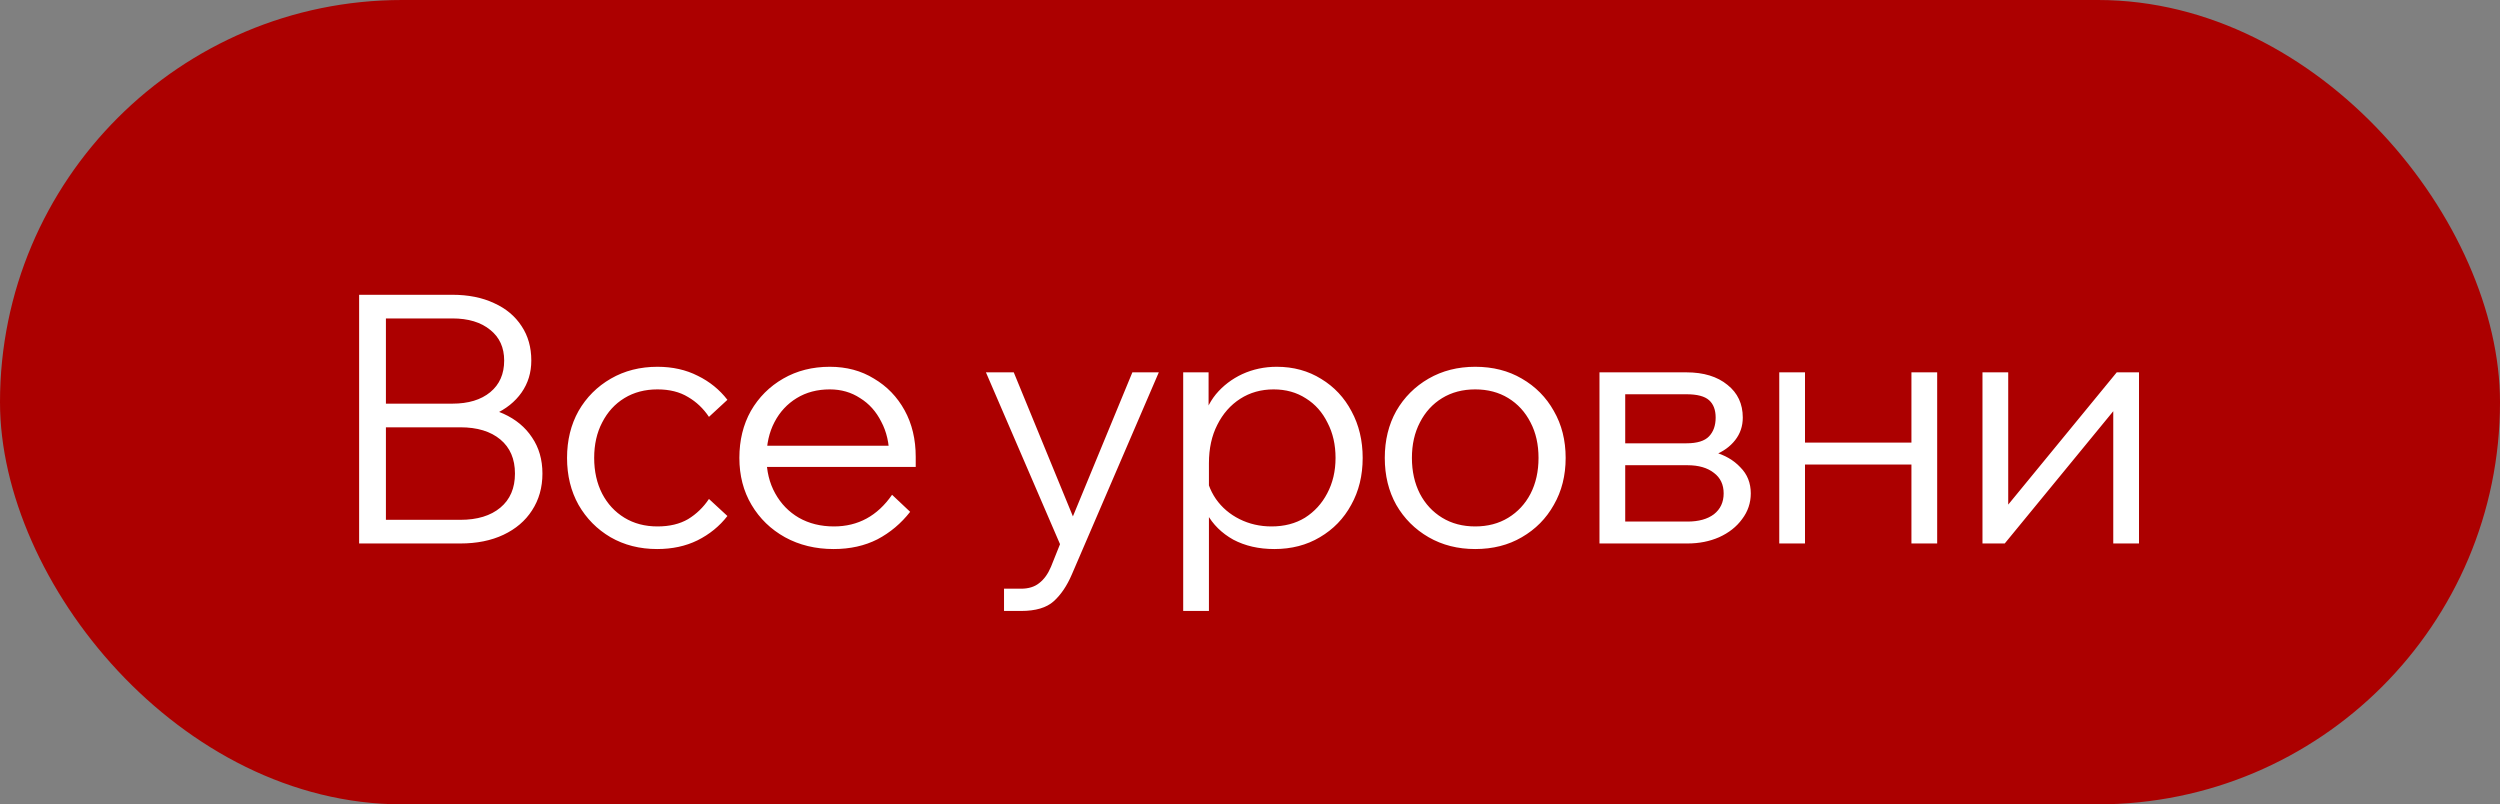
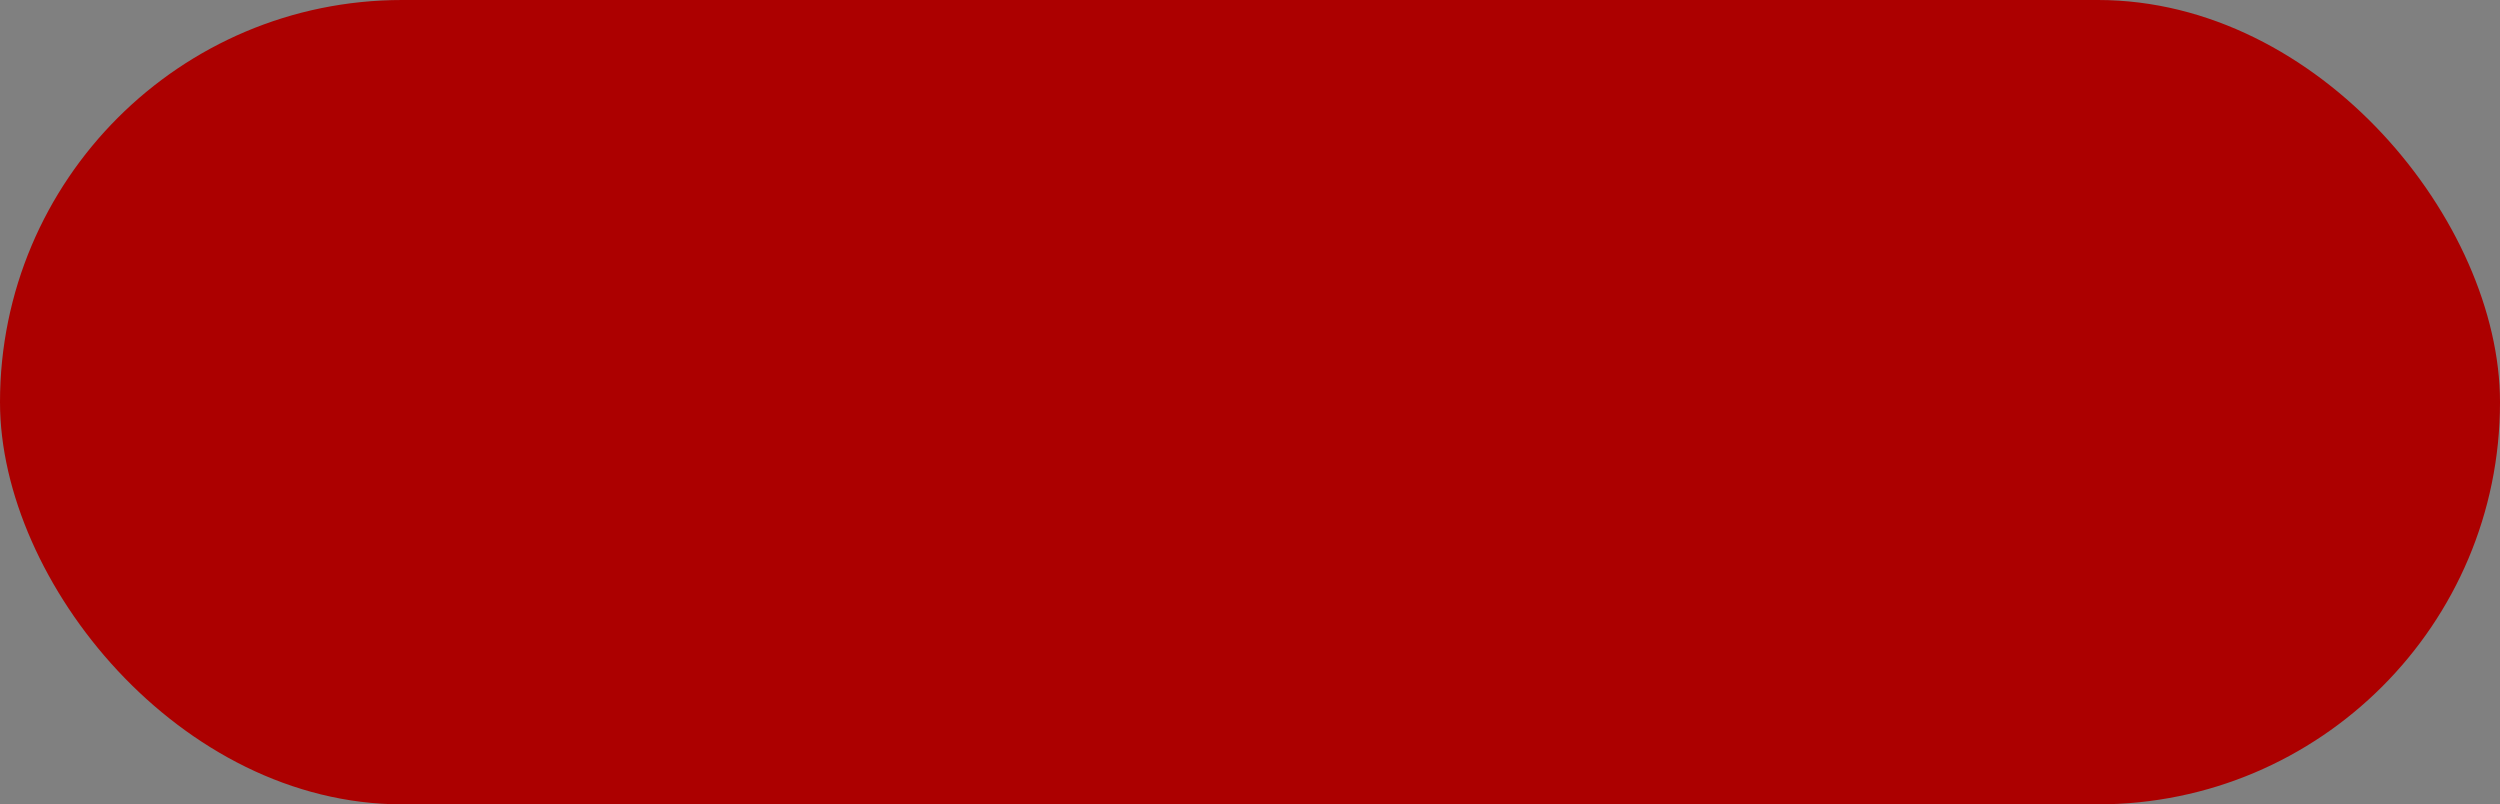
<svg xmlns="http://www.w3.org/2000/svg" width="115" height="37" viewBox="0 0 115 37" fill="none">
  <rect x="0" y="0" width="115" height="37" fill="#808080" stroke="none" />
  <rect width="115" height="37" rx="18.5" fill="#AC0000" />
-   <path d="M16.52 25V13.56H20.808C21.544 13.56 22.184 13.688 22.728 13.944C23.272 14.189 23.693 14.541 23.992 15C24.291 15.448 24.44 15.976 24.44 16.584C24.44 17.139 24.291 17.629 23.992 18.056C23.693 18.483 23.272 18.819 22.728 19.064C22.184 19.299 21.544 19.416 20.808 19.416H17.912V18.648H21.176C21.933 18.648 22.595 18.776 23.16 19.032C23.725 19.288 24.163 19.651 24.472 20.12C24.792 20.589 24.952 21.144 24.952 21.784C24.952 22.424 24.792 22.989 24.472 23.48C24.163 23.96 23.725 24.333 23.16 24.6C22.595 24.867 21.933 25 21.176 25H16.52ZM17.752 23.912H21.176C21.955 23.912 22.568 23.725 23.016 23.352C23.464 22.979 23.688 22.456 23.688 21.784C23.688 21.112 23.464 20.589 23.016 20.216C22.568 19.843 21.955 19.656 21.176 19.656H17.592V18.568H20.808C21.544 18.568 22.125 18.392 22.552 18.04C22.979 17.688 23.192 17.203 23.192 16.584C23.192 15.987 22.979 15.517 22.552 15.176C22.125 14.824 21.544 14.648 20.808 14.648H17.752V23.912ZM32.612 22.952L33.461 23.736C33.098 24.205 32.639 24.579 32.084 24.856C31.541 25.123 30.922 25.256 30.229 25.256C29.428 25.256 28.714 25.075 28.084 24.712C27.466 24.349 26.975 23.853 26.613 23.224C26.261 22.595 26.084 21.875 26.084 21.064C26.084 20.253 26.261 19.533 26.613 18.904C26.975 18.275 27.471 17.779 28.101 17.416C28.73 17.053 29.445 16.872 30.244 16.872C30.938 16.872 31.556 17.011 32.1 17.288C32.645 17.555 33.098 17.923 33.461 18.392L32.612 19.176C32.356 18.792 32.036 18.488 31.652 18.264C31.268 18.029 30.799 17.912 30.244 17.912C29.669 17.912 29.162 18.045 28.724 18.312C28.287 18.579 27.946 18.952 27.701 19.432C27.455 19.901 27.332 20.445 27.332 21.064C27.332 21.683 27.455 22.232 27.701 22.712C27.946 23.181 28.287 23.549 28.724 23.816C29.162 24.083 29.669 24.216 30.244 24.216C30.799 24.216 31.268 24.104 31.652 23.88C32.036 23.645 32.356 23.336 32.612 22.952ZM41.035 22.76L41.867 23.544C41.451 24.077 40.949 24.499 40.363 24.808C39.776 25.107 39.104 25.256 38.347 25.256C37.515 25.256 36.768 25.075 36.107 24.712C35.456 24.349 34.944 23.853 34.571 23.224C34.197 22.595 34.011 21.875 34.011 21.064C34.011 20.253 34.187 19.533 34.539 18.904C34.901 18.275 35.397 17.779 36.027 17.416C36.656 17.053 37.371 16.872 38.171 16.872C38.939 16.872 39.616 17.053 40.203 17.416C40.8 17.768 41.269 18.253 41.611 18.872C41.952 19.491 42.123 20.205 42.123 21.016V21.112H40.907V21.016C40.907 20.397 40.784 19.859 40.539 19.4C40.304 18.931 39.979 18.568 39.563 18.312C39.157 18.045 38.693 17.912 38.171 17.912C37.595 17.912 37.088 18.045 36.651 18.312C36.213 18.579 35.872 18.947 35.627 19.416C35.381 19.885 35.259 20.429 35.259 21.048C35.259 21.667 35.392 22.216 35.659 22.696C35.925 23.176 36.288 23.549 36.747 23.816C37.216 24.083 37.755 24.216 38.363 24.216C39.472 24.216 40.363 23.731 41.035 22.76ZM42.123 21.48H35.003V20.504H41.867L42.123 21.016V21.48ZM52.089 17.128H53.305L49.305 26.424C49.081 26.947 48.804 27.357 48.473 27.656C48.142 27.955 47.641 28.104 46.969 28.104H46.185V27.08H46.969C47.31 27.08 47.588 26.995 47.801 26.824C48.025 26.653 48.206 26.403 48.345 26.072L48.761 25.032L45.353 17.128H46.633L49.609 24.376H49.097L52.089 17.128ZM55.611 28.104H54.427V17.128H55.595V19.512H55.307C55.403 18.989 55.611 18.531 55.931 18.136C56.261 17.741 56.667 17.432 57.147 17.208C57.638 16.984 58.166 16.872 58.731 16.872C59.499 16.872 60.181 17.059 60.779 17.432C61.376 17.795 61.84 18.291 62.171 18.92C62.512 19.549 62.683 20.264 62.683 21.064C62.683 21.875 62.507 22.595 62.155 23.224C61.813 23.853 61.334 24.349 60.715 24.712C60.107 25.075 59.408 25.256 58.619 25.256C57.904 25.256 57.275 25.112 56.731 24.824C56.197 24.525 55.792 24.125 55.515 23.624C55.248 23.112 55.152 22.541 55.227 21.912L55.451 21.592C55.493 22.093 55.654 22.547 55.931 22.952C56.208 23.347 56.571 23.656 57.019 23.88C57.467 24.104 57.958 24.216 58.491 24.216C59.078 24.216 59.59 24.083 60.027 23.816C60.464 23.539 60.806 23.165 61.051 22.696C61.307 22.216 61.435 21.672 61.435 21.064C61.435 20.456 61.312 19.917 61.067 19.448C60.832 18.968 60.502 18.595 60.075 18.328C59.648 18.051 59.152 17.912 58.587 17.912C58.011 17.912 57.499 18.056 57.051 18.344C56.603 18.632 56.251 19.032 55.995 19.544C55.739 20.045 55.611 20.632 55.611 21.304V28.104ZM67.86 25.256C67.06 25.256 66.346 25.075 65.716 24.712C65.087 24.349 64.591 23.853 64.228 23.224C63.876 22.595 63.7 21.875 63.7 21.064C63.7 20.253 63.876 19.533 64.228 18.904C64.591 18.275 65.087 17.779 65.716 17.416C66.346 17.053 67.06 16.872 67.86 16.872C68.671 16.872 69.385 17.053 70.004 17.416C70.633 17.779 71.124 18.275 71.476 18.904C71.839 19.533 72.02 20.253 72.02 21.064C72.02 21.875 71.839 22.595 71.476 23.224C71.124 23.853 70.633 24.349 70.004 24.712C69.385 25.075 68.671 25.256 67.86 25.256ZM67.86 24.216C68.436 24.216 68.943 24.083 69.38 23.816C69.817 23.549 70.159 23.181 70.404 22.712C70.65 22.232 70.772 21.683 70.772 21.064C70.772 20.445 70.65 19.901 70.404 19.432C70.159 18.952 69.817 18.579 69.38 18.312C68.943 18.045 68.436 17.912 67.86 17.912C67.284 17.912 66.778 18.045 66.34 18.312C65.903 18.579 65.561 18.952 65.316 19.432C65.071 19.901 64.948 20.445 64.948 21.064C64.948 21.683 65.071 22.232 65.316 22.712C65.561 23.181 65.903 23.549 66.34 23.816C66.778 24.083 67.284 24.216 67.86 24.216ZM73.576 25V17.128H77.576C78.366 17.128 78.995 17.32 79.464 17.704C79.934 18.077 80.168 18.579 80.168 19.208C80.168 19.603 80.051 19.949 79.816 20.248C79.582 20.547 79.262 20.776 78.856 20.936L78.84 20.792C79.342 20.931 79.747 21.165 80.056 21.496C80.376 21.816 80.536 22.216 80.536 22.696C80.536 23.133 80.403 23.528 80.136 23.88C79.88 24.232 79.528 24.509 79.08 24.712C78.643 24.904 78.158 25 77.624 25H73.576ZM74.76 24.744L74.024 23.992H77.624C78.136 23.992 78.542 23.88 78.84 23.656C79.139 23.421 79.288 23.101 79.288 22.696C79.288 22.291 79.139 21.976 78.84 21.752C78.542 21.517 78.136 21.4 77.624 21.4H74.2V20.392H77.576C78.067 20.392 78.414 20.285 78.616 20.072C78.819 19.859 78.92 19.571 78.92 19.208C78.92 18.856 78.819 18.589 78.616 18.408C78.414 18.227 78.067 18.136 77.576 18.136H74.04L74.76 17.384V24.744ZM87.926 25V17.128H89.11V25H87.926ZM81.846 25V17.128H83.03V25H81.846ZM82.422 21.368V20.36H88.582V21.368H82.422ZM91.194 25V17.128H92.378V23.416L92.25 23.368L97.37 17.128H98.394V25H97.21V18.712L97.338 18.76L92.218 25H91.194Z" fill="white" />
</svg>